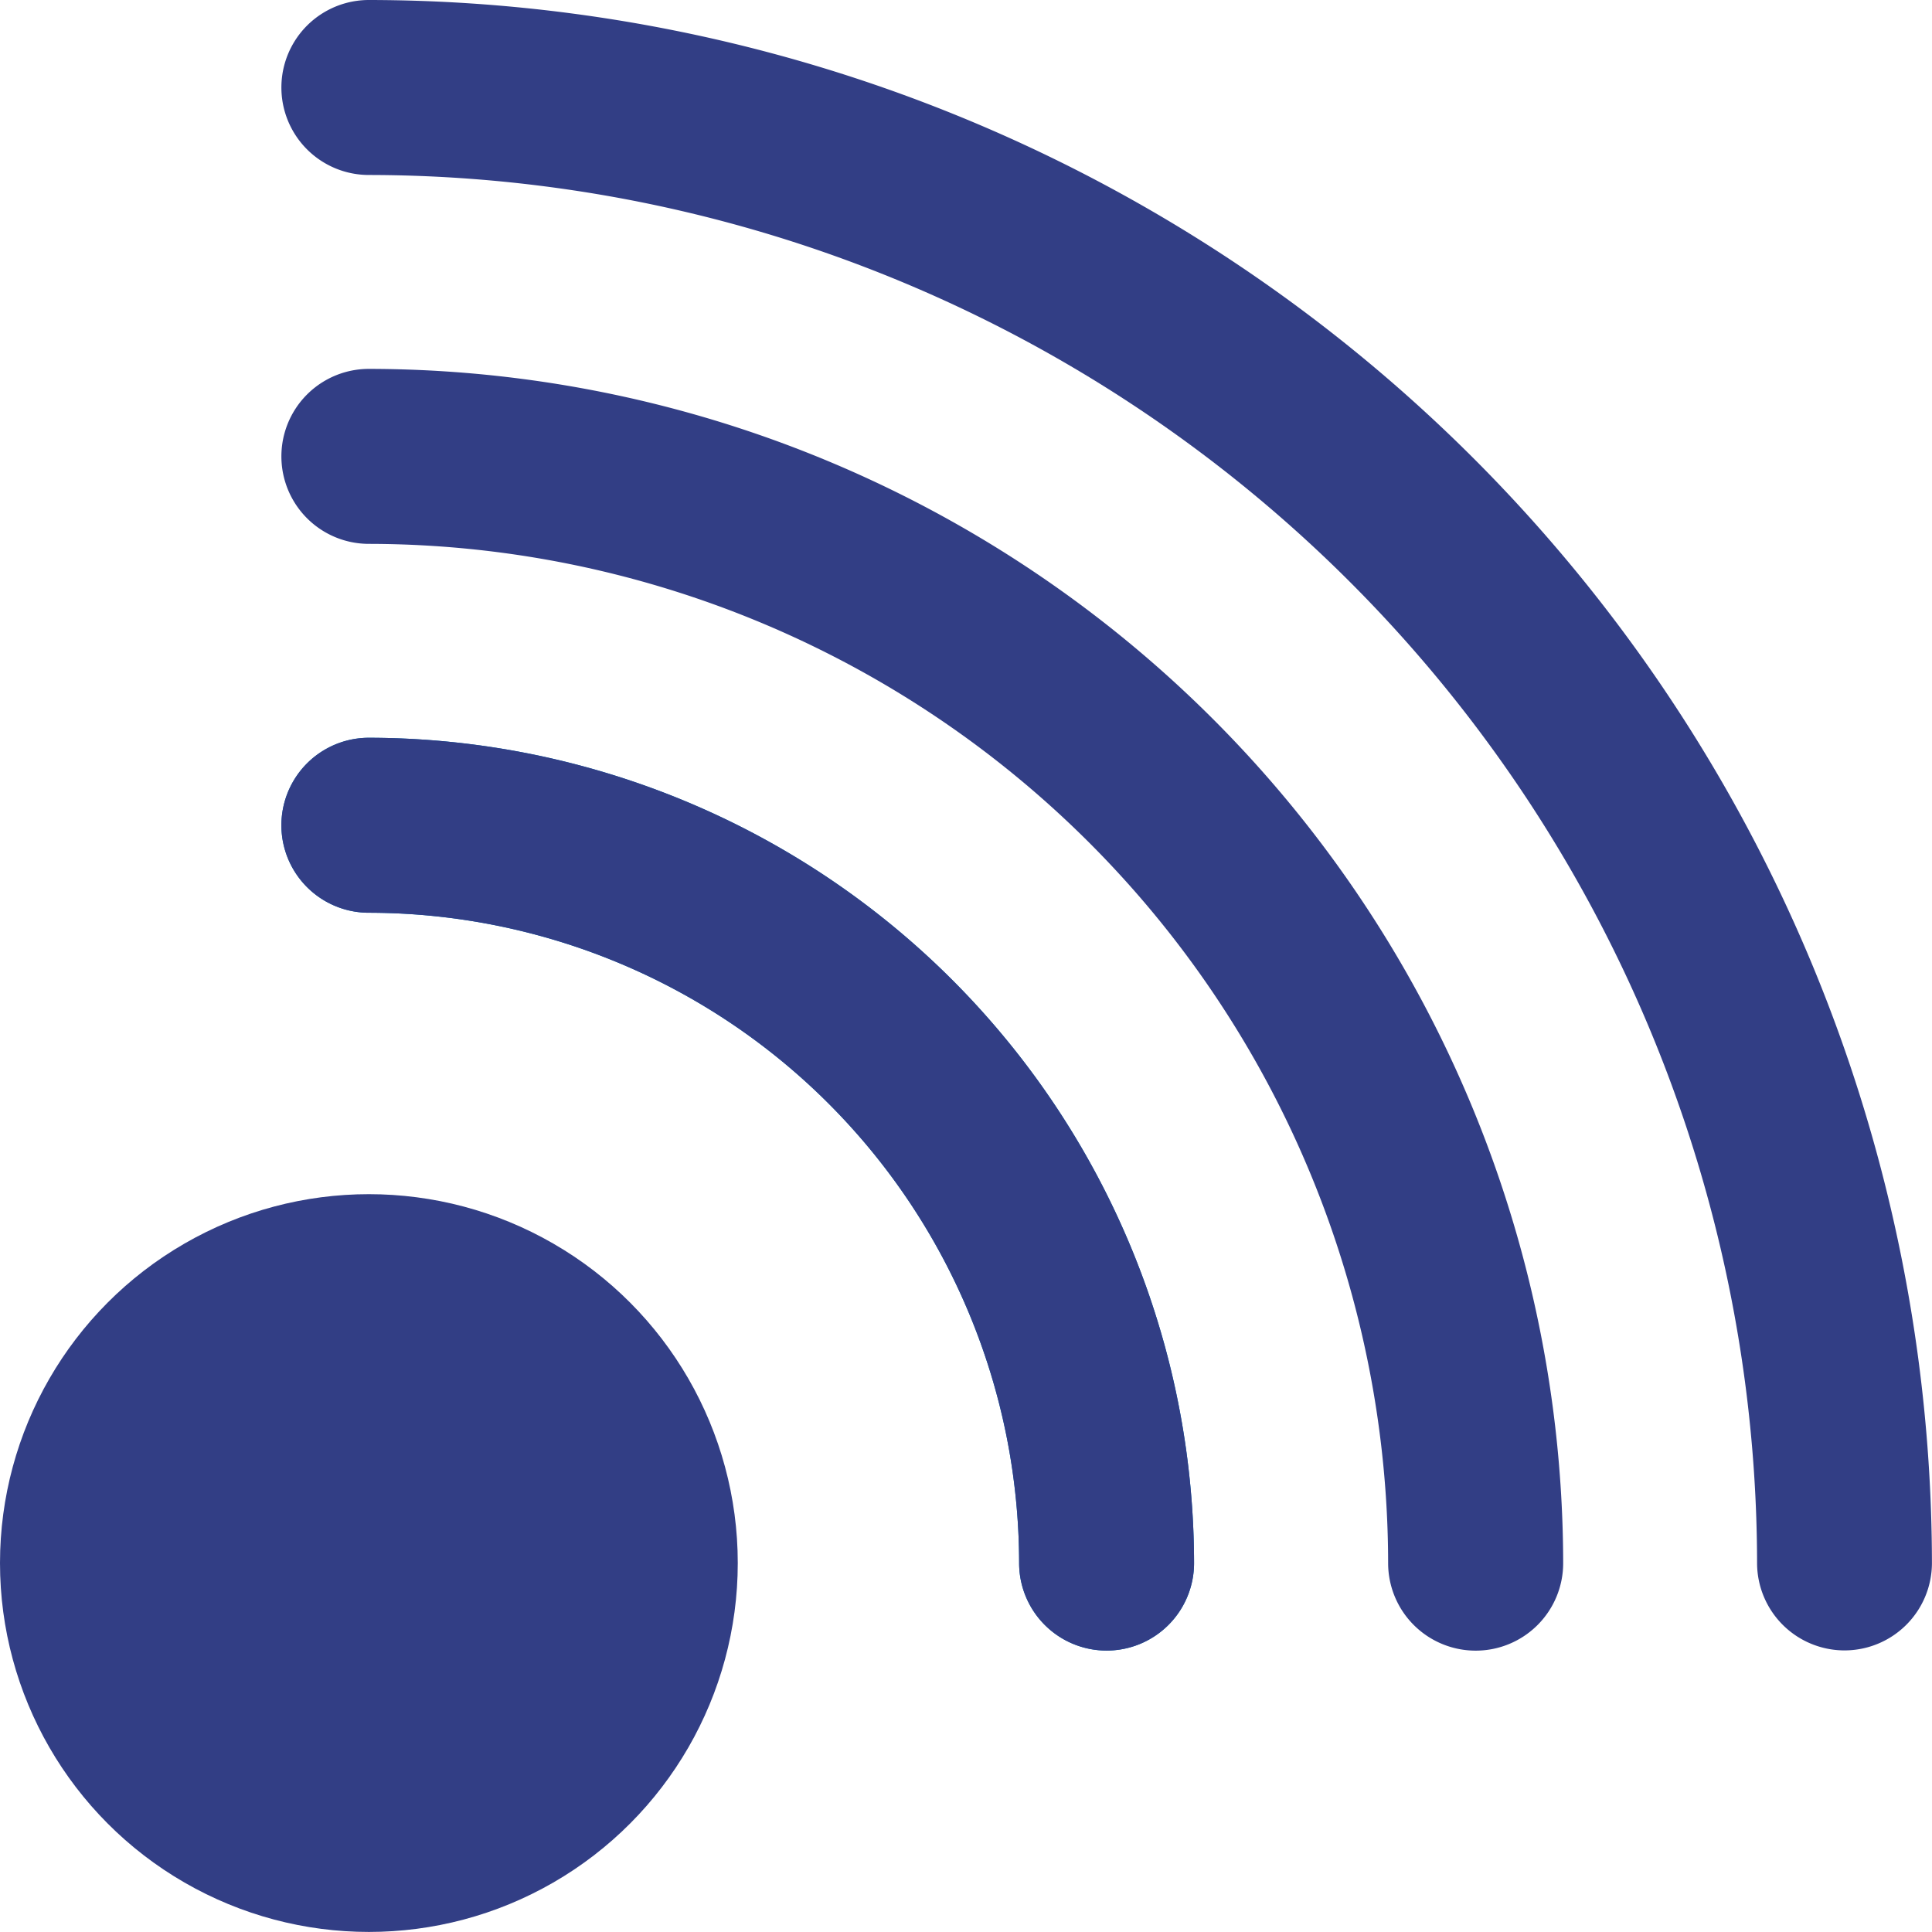
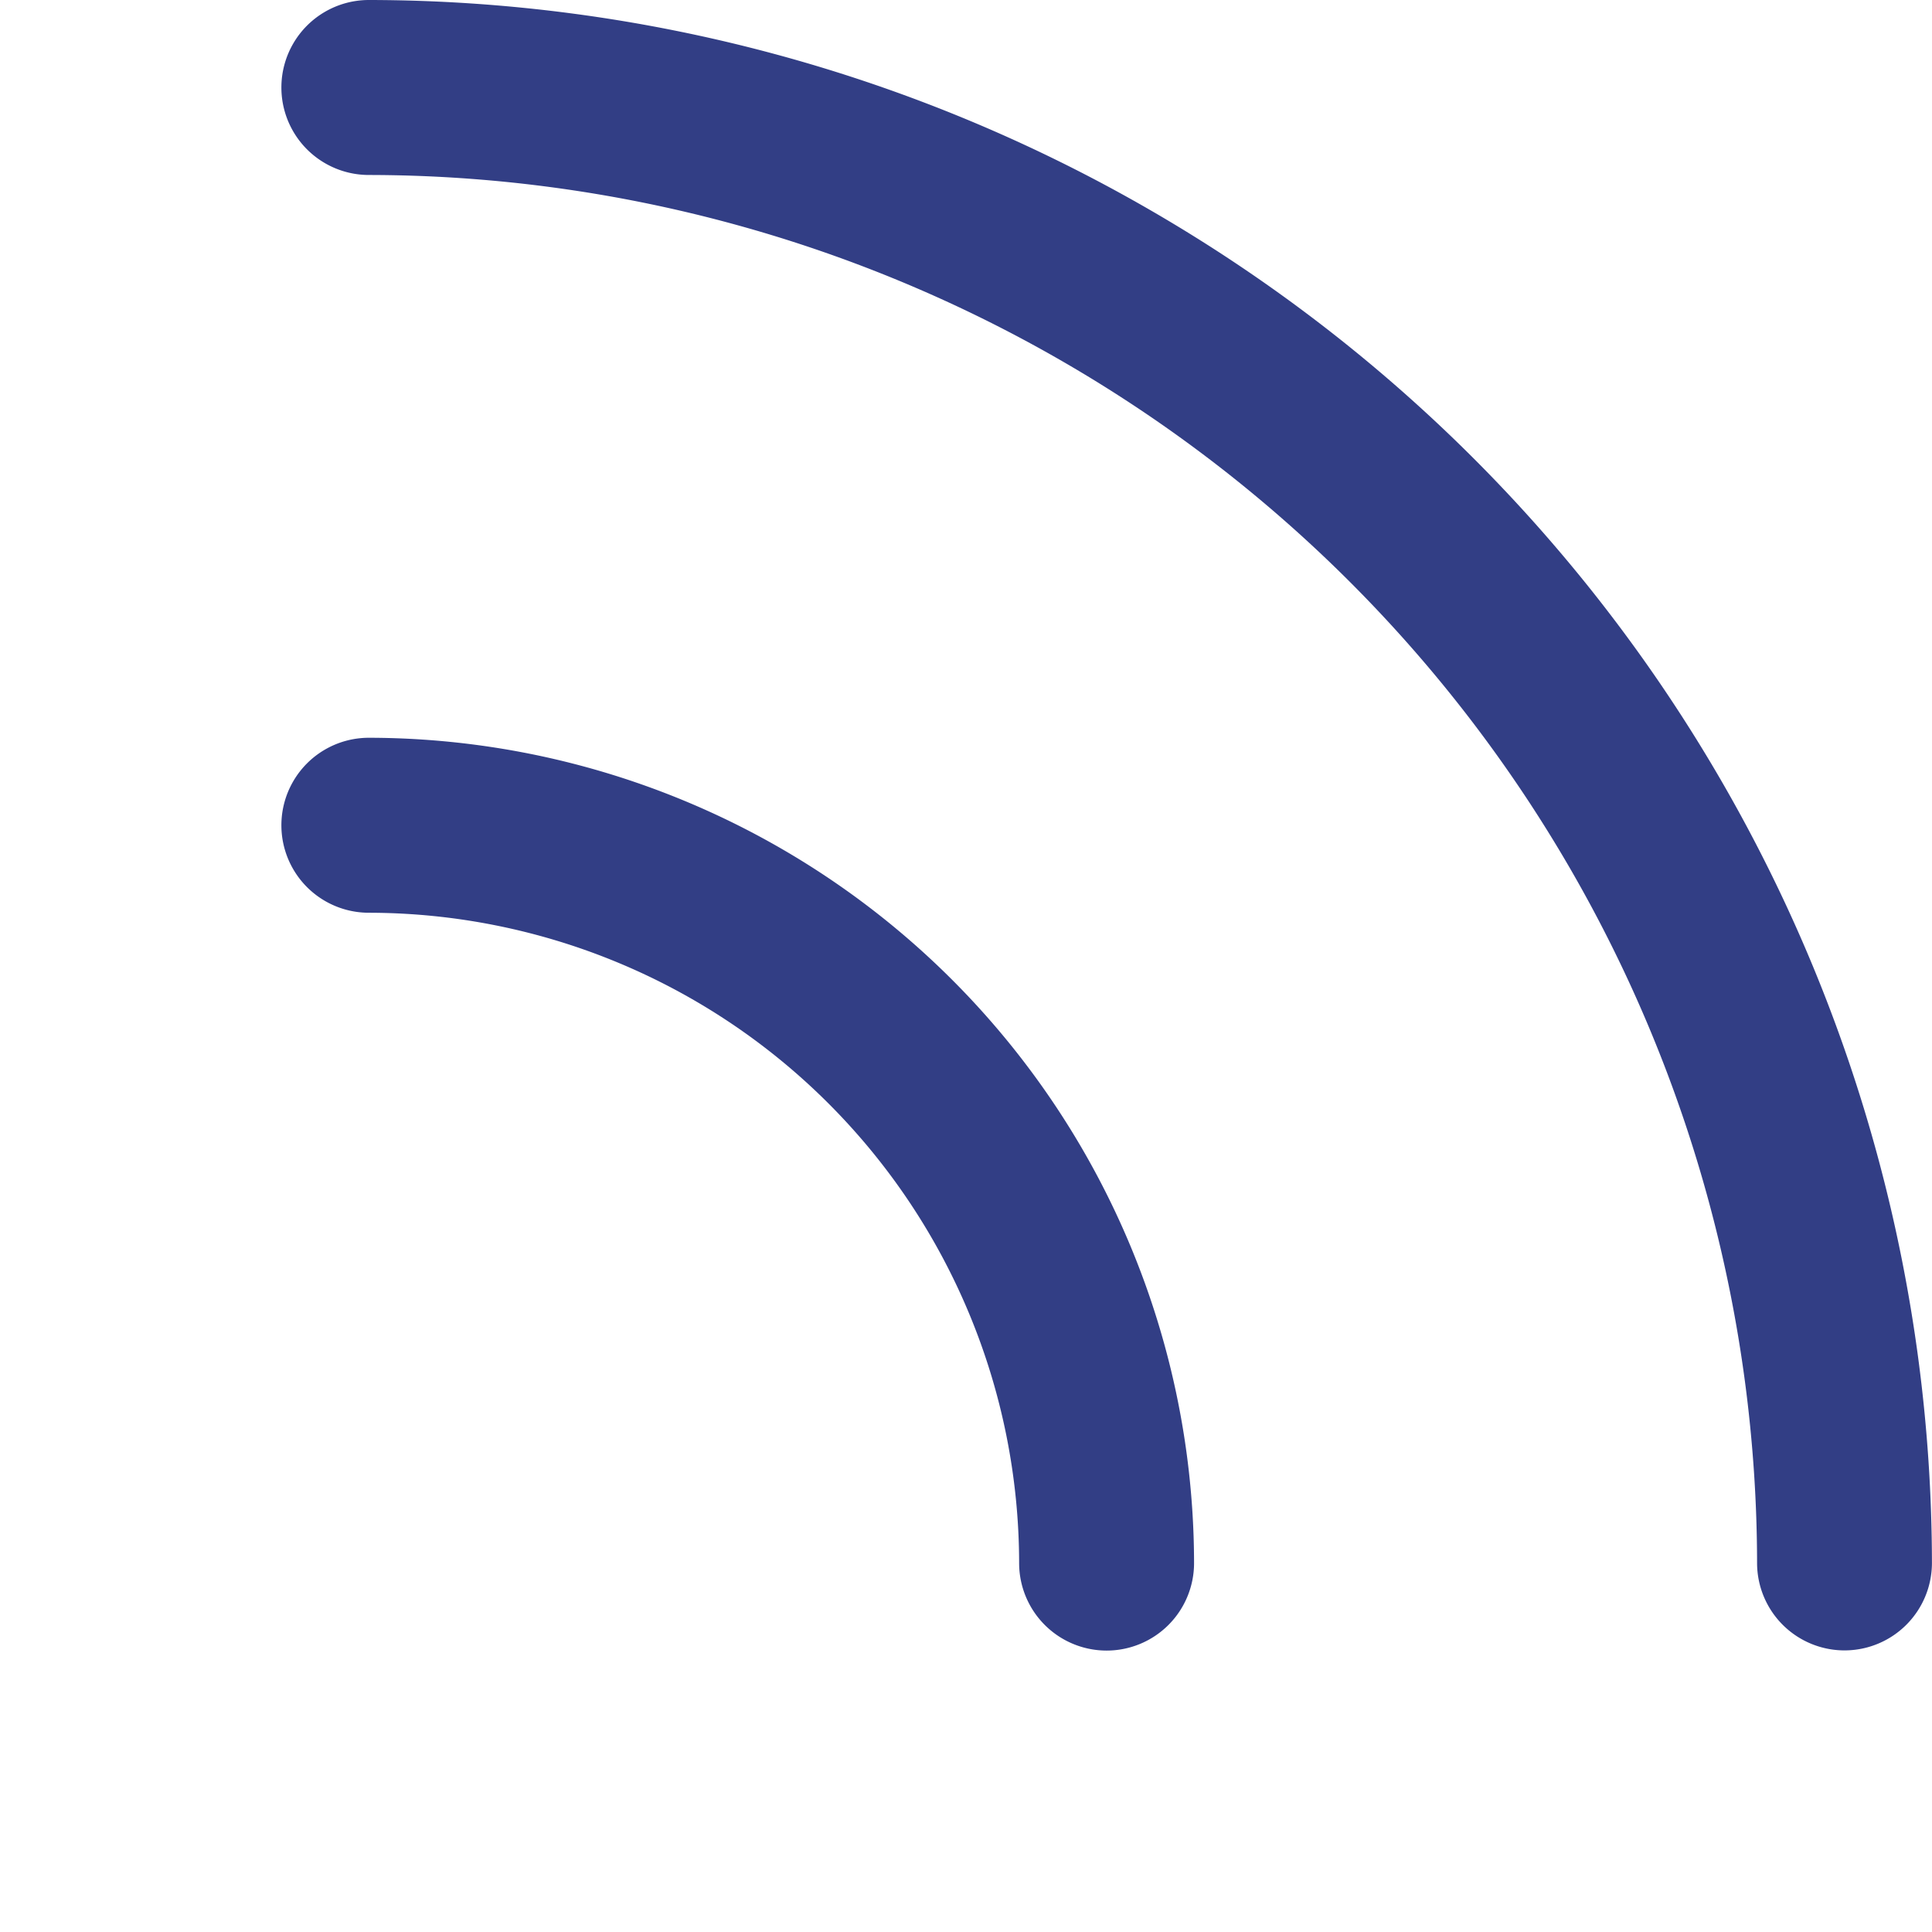
<svg xmlns="http://www.w3.org/2000/svg" width="32.273" height="32.273" viewBox="0 0 32.273 32.273">
-   <ellipse cx="6.162" cy="6.162" rx="6.162" ry="6.162" transform="translate(0 19.948)" fill="#323e85" />
  <path d="M111.7,154.8a1.461,1.461,0,0,1-1.461-1.461A23.215,23.215,0,0,0,87.05,130.154a1.461,1.461,0,1,1,0-2.923,26.141,26.141,0,0,1,26.11,26.112A1.461,1.461,0,0,1,111.7,154.8Z" transform="translate(-80.888 -127.231)" fill="#323e85" />
-   <path d="M105.537,152.859a1.462,1.462,0,0,1-1.461-1.461A17.045,17.045,0,0,0,87.05,134.371a1.461,1.461,0,0,1,0-2.923A19.971,19.971,0,0,1,107,151.4,1.461,1.461,0,0,1,105.537,152.859Z" transform="translate(-80.888 -125.286)" fill="#323e85" />
-   <path d="M99.373,150.913a1.462,1.462,0,0,1-1.461-1.461A10.875,10.875,0,0,0,87.05,138.588a1.461,1.461,0,1,1,0-2.923,13.8,13.8,0,0,1,13.784,13.787A1.461,1.461,0,0,1,99.373,150.913Z" transform="translate(-80.888 -123.341)" fill="#006eb5" />
-   <path d="M99.373,150.913a1.462,1.462,0,0,1-1.461-1.461A10.875,10.875,0,0,0,87.05,138.588a1.461,1.461,0,1,1,0-2.923,13.8,13.8,0,0,1,13.784,13.787A1.461,1.461,0,0,1,99.373,150.913Z" transform="translate(-80.888 -123.341)" fill="#323e85" />
+   <path d="M99.373,150.913a1.462,1.462,0,0,1-1.461-1.461A10.875,10.875,0,0,0,87.05,138.588a1.461,1.461,0,1,1,0-2.923,13.8,13.8,0,0,1,13.784,13.787A1.461,1.461,0,0,1,99.373,150.913" transform="translate(-80.888 -123.341)" fill="#323e85" />
</svg>